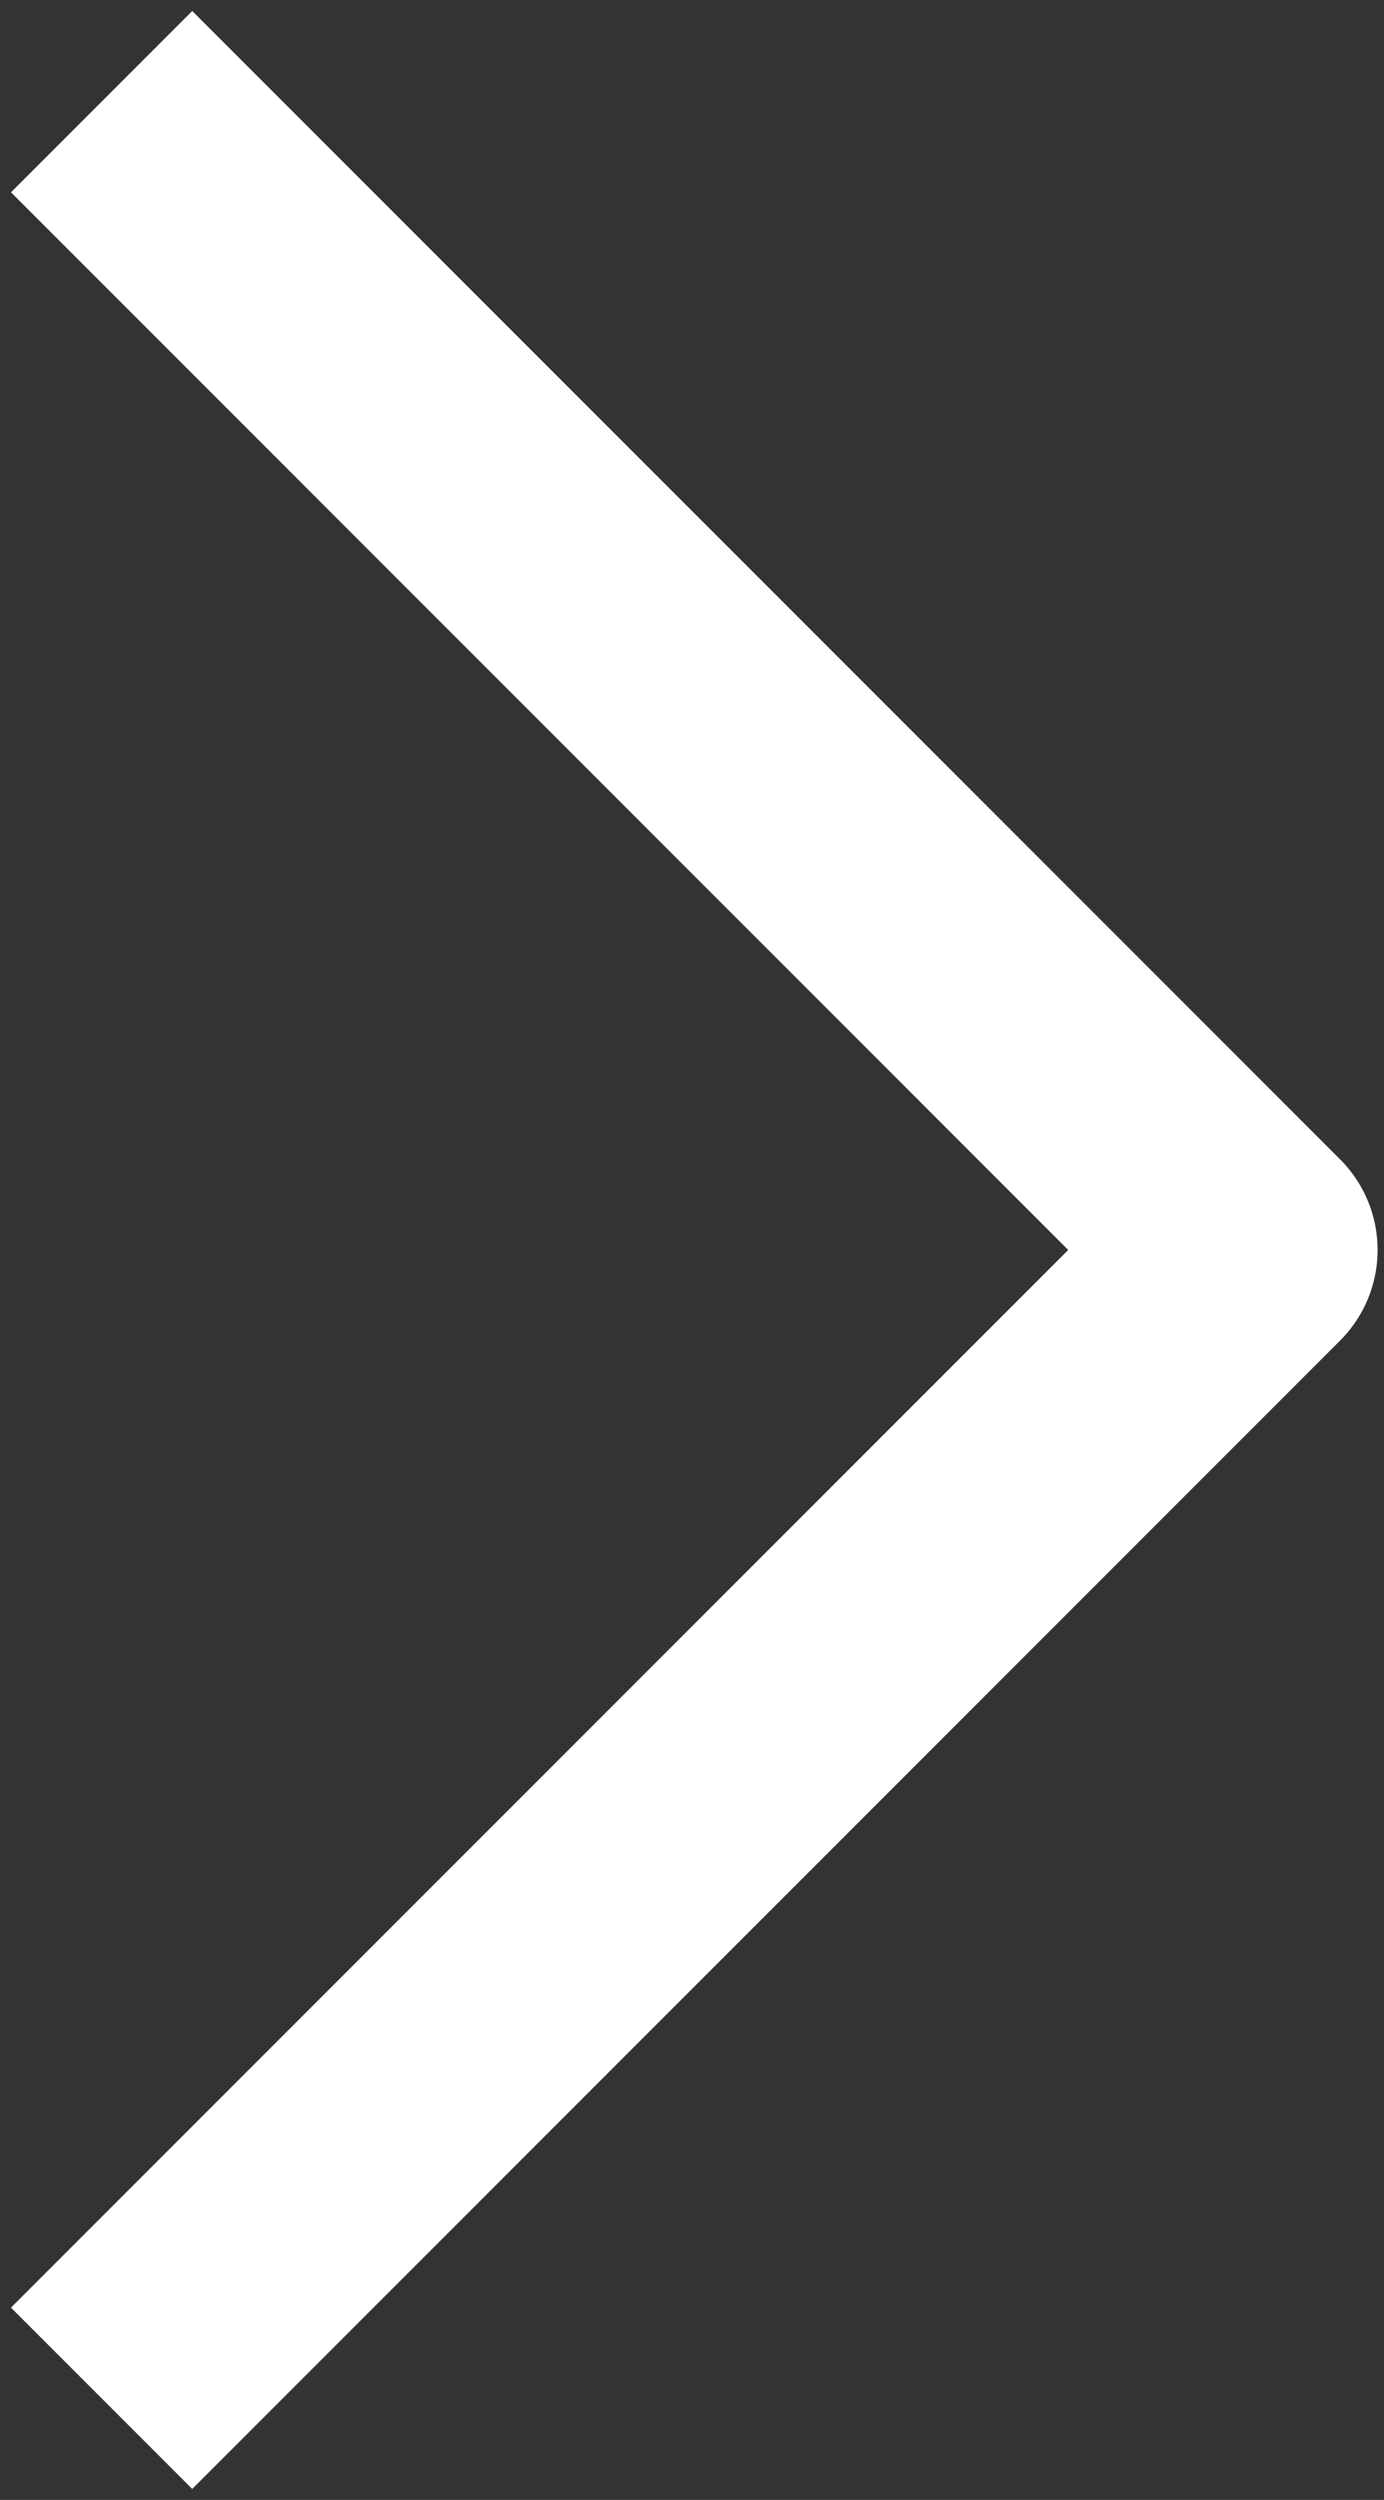
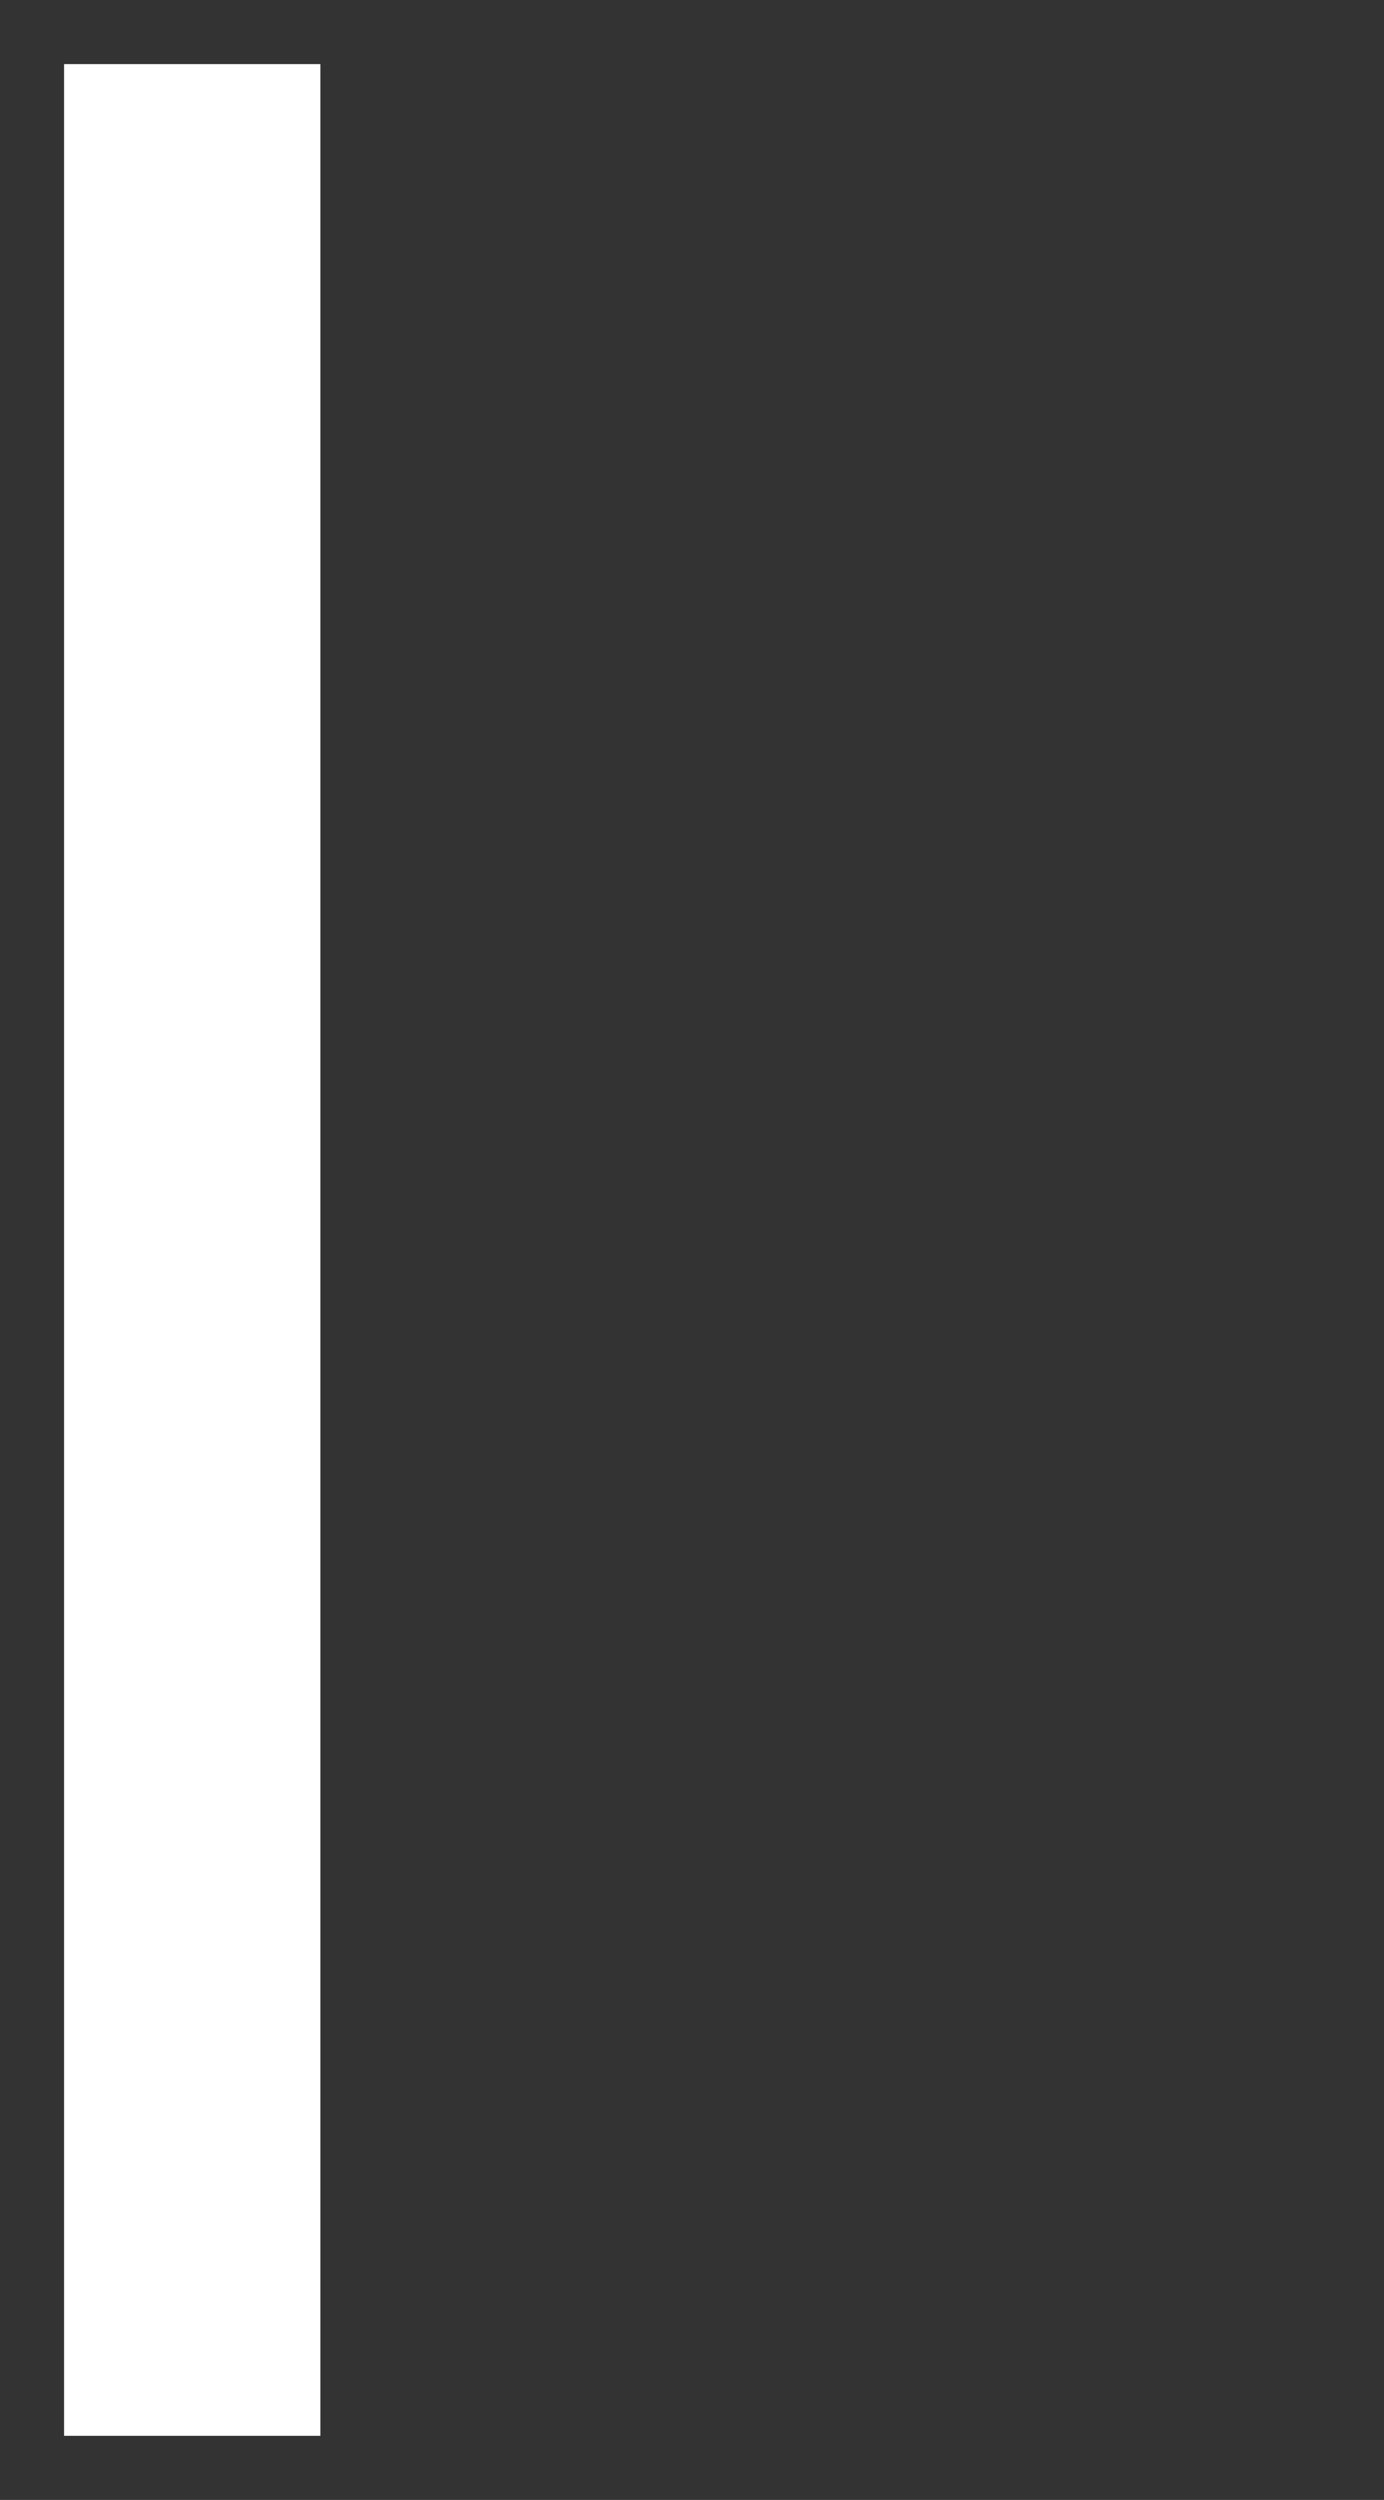
<svg xmlns="http://www.w3.org/2000/svg" width="108" height="195" viewBox="0 0 108 195" fill="none">
  <rect x="0" y="0" width="108" height="195" fill="#333333" stroke="none" />
-   <path d="M15 15L97.5 97.5L15 180" stroke="white" stroke-width="20" stroke-linecap="square" stroke-linejoin="round" />
+   <path d="M15 15L15 180" stroke="white" stroke-width="20" stroke-linecap="square" stroke-linejoin="round" />
</svg>